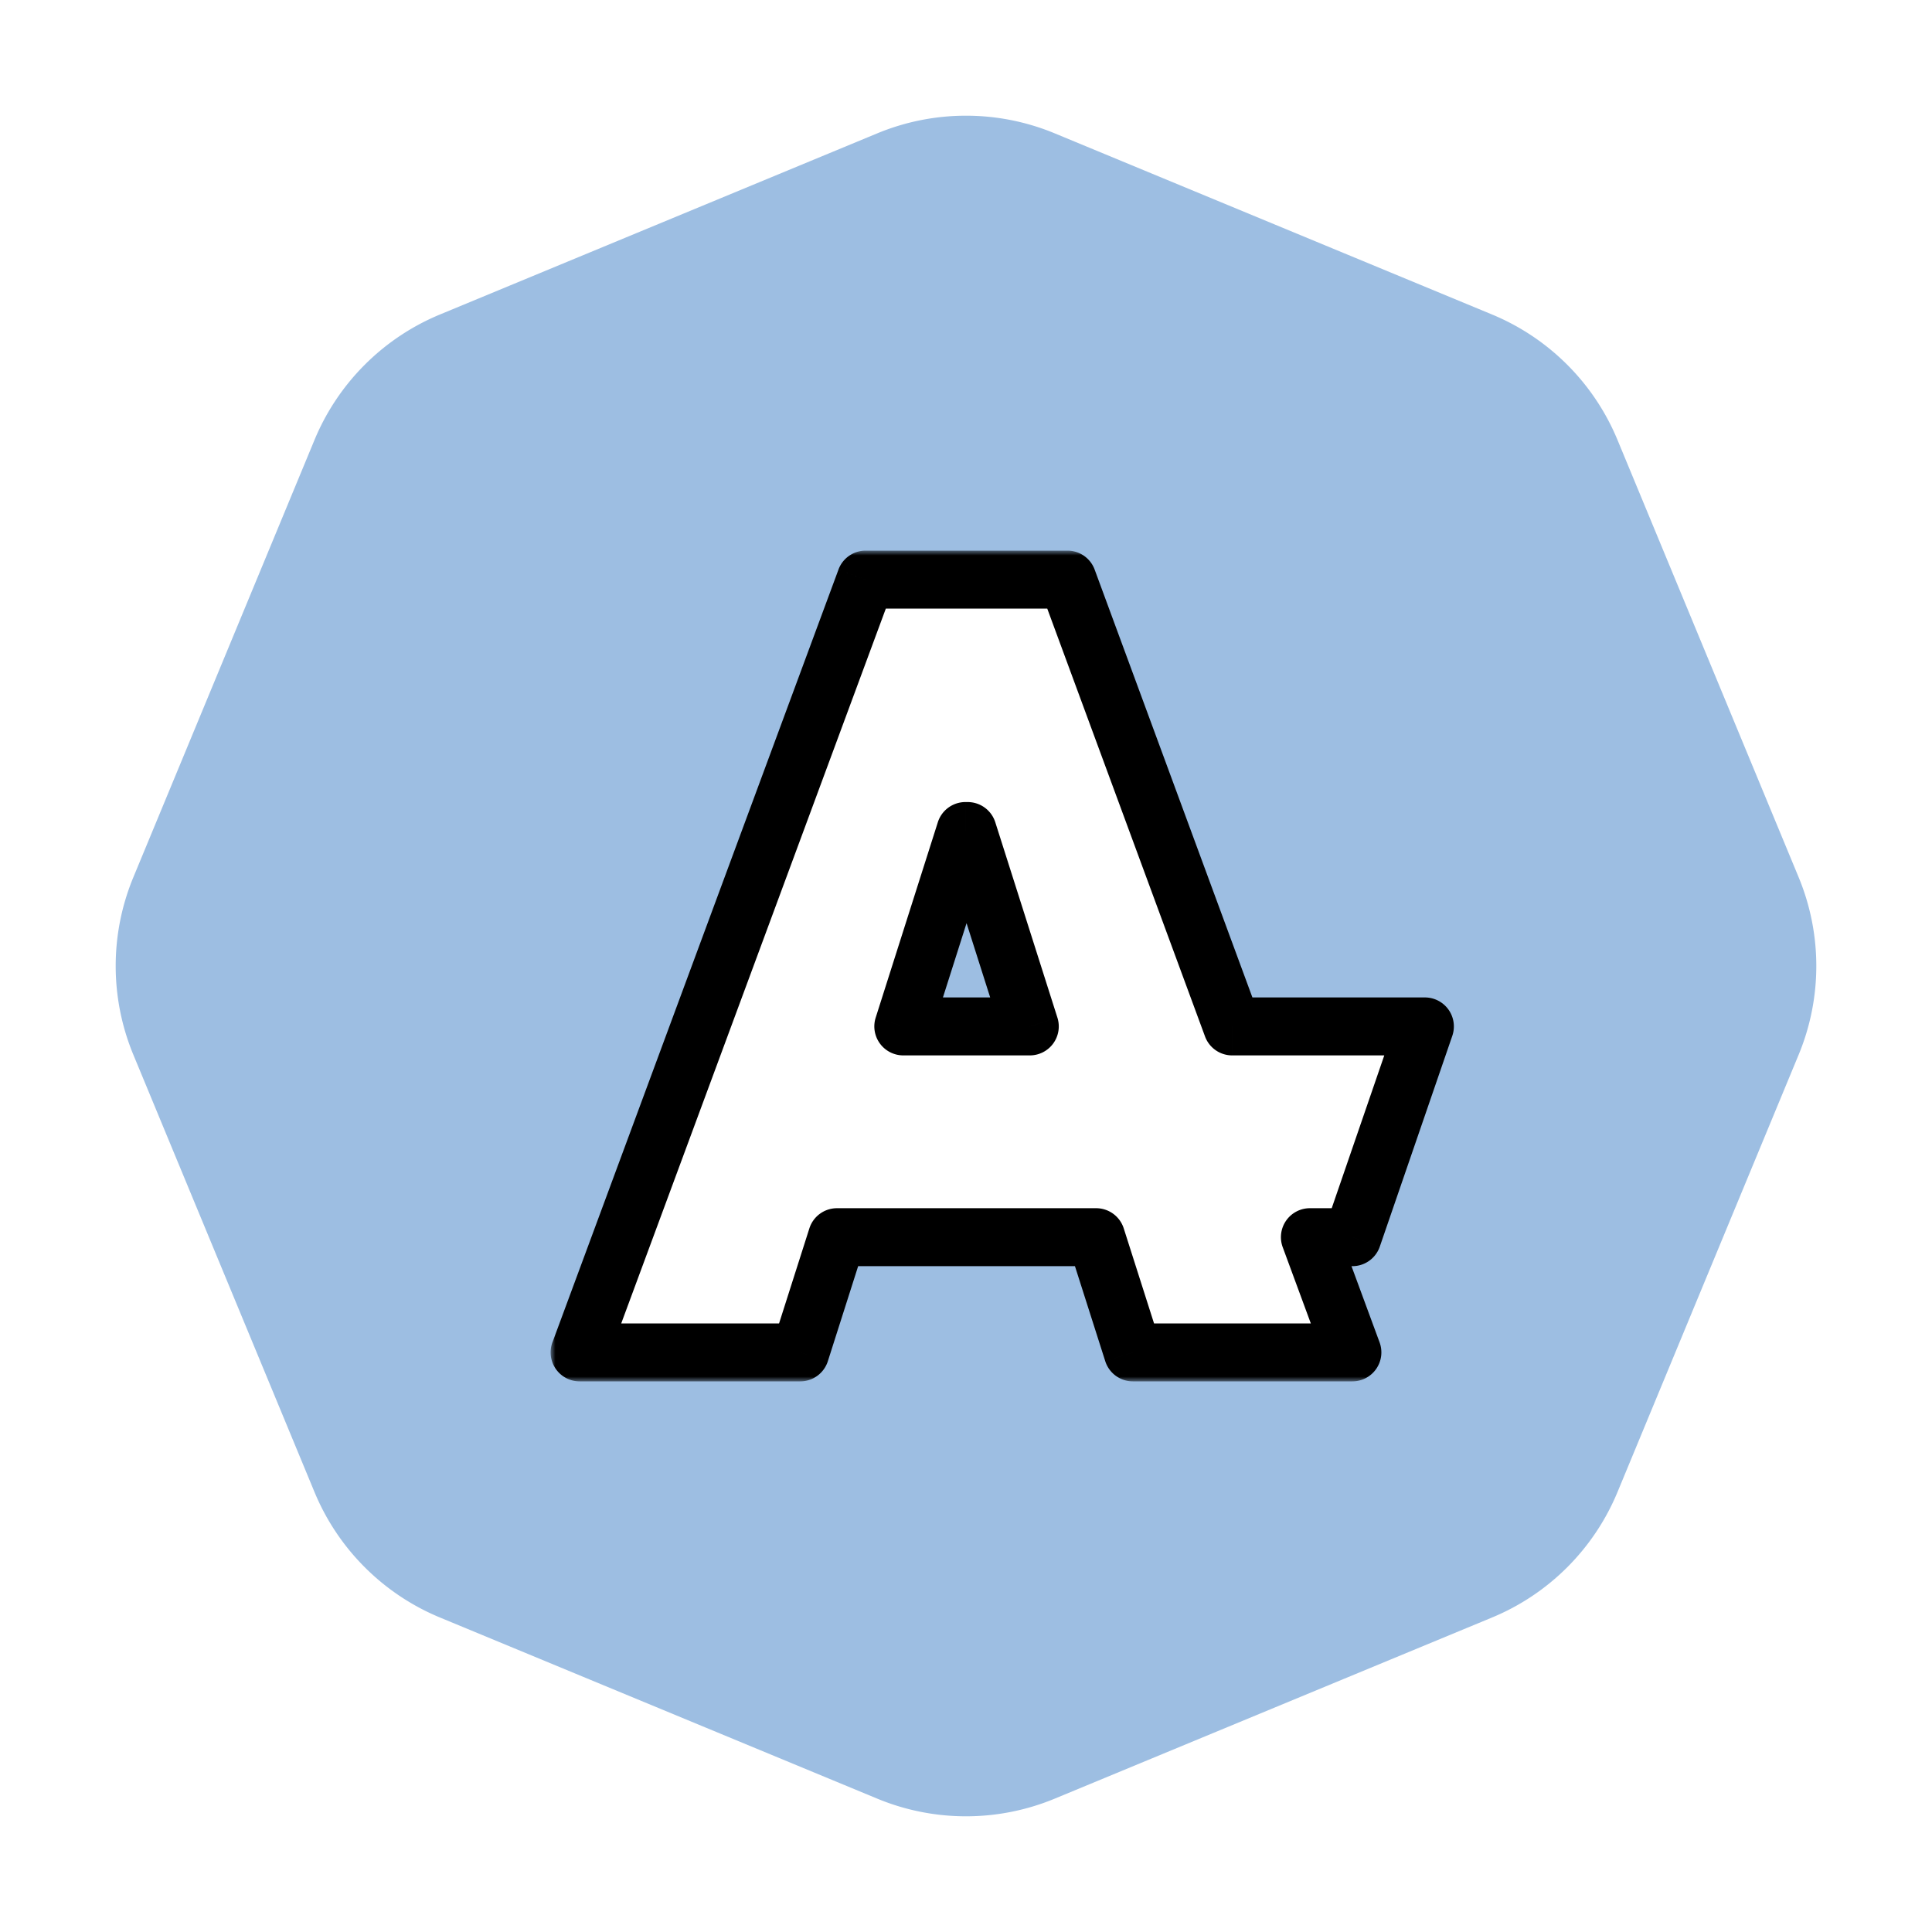
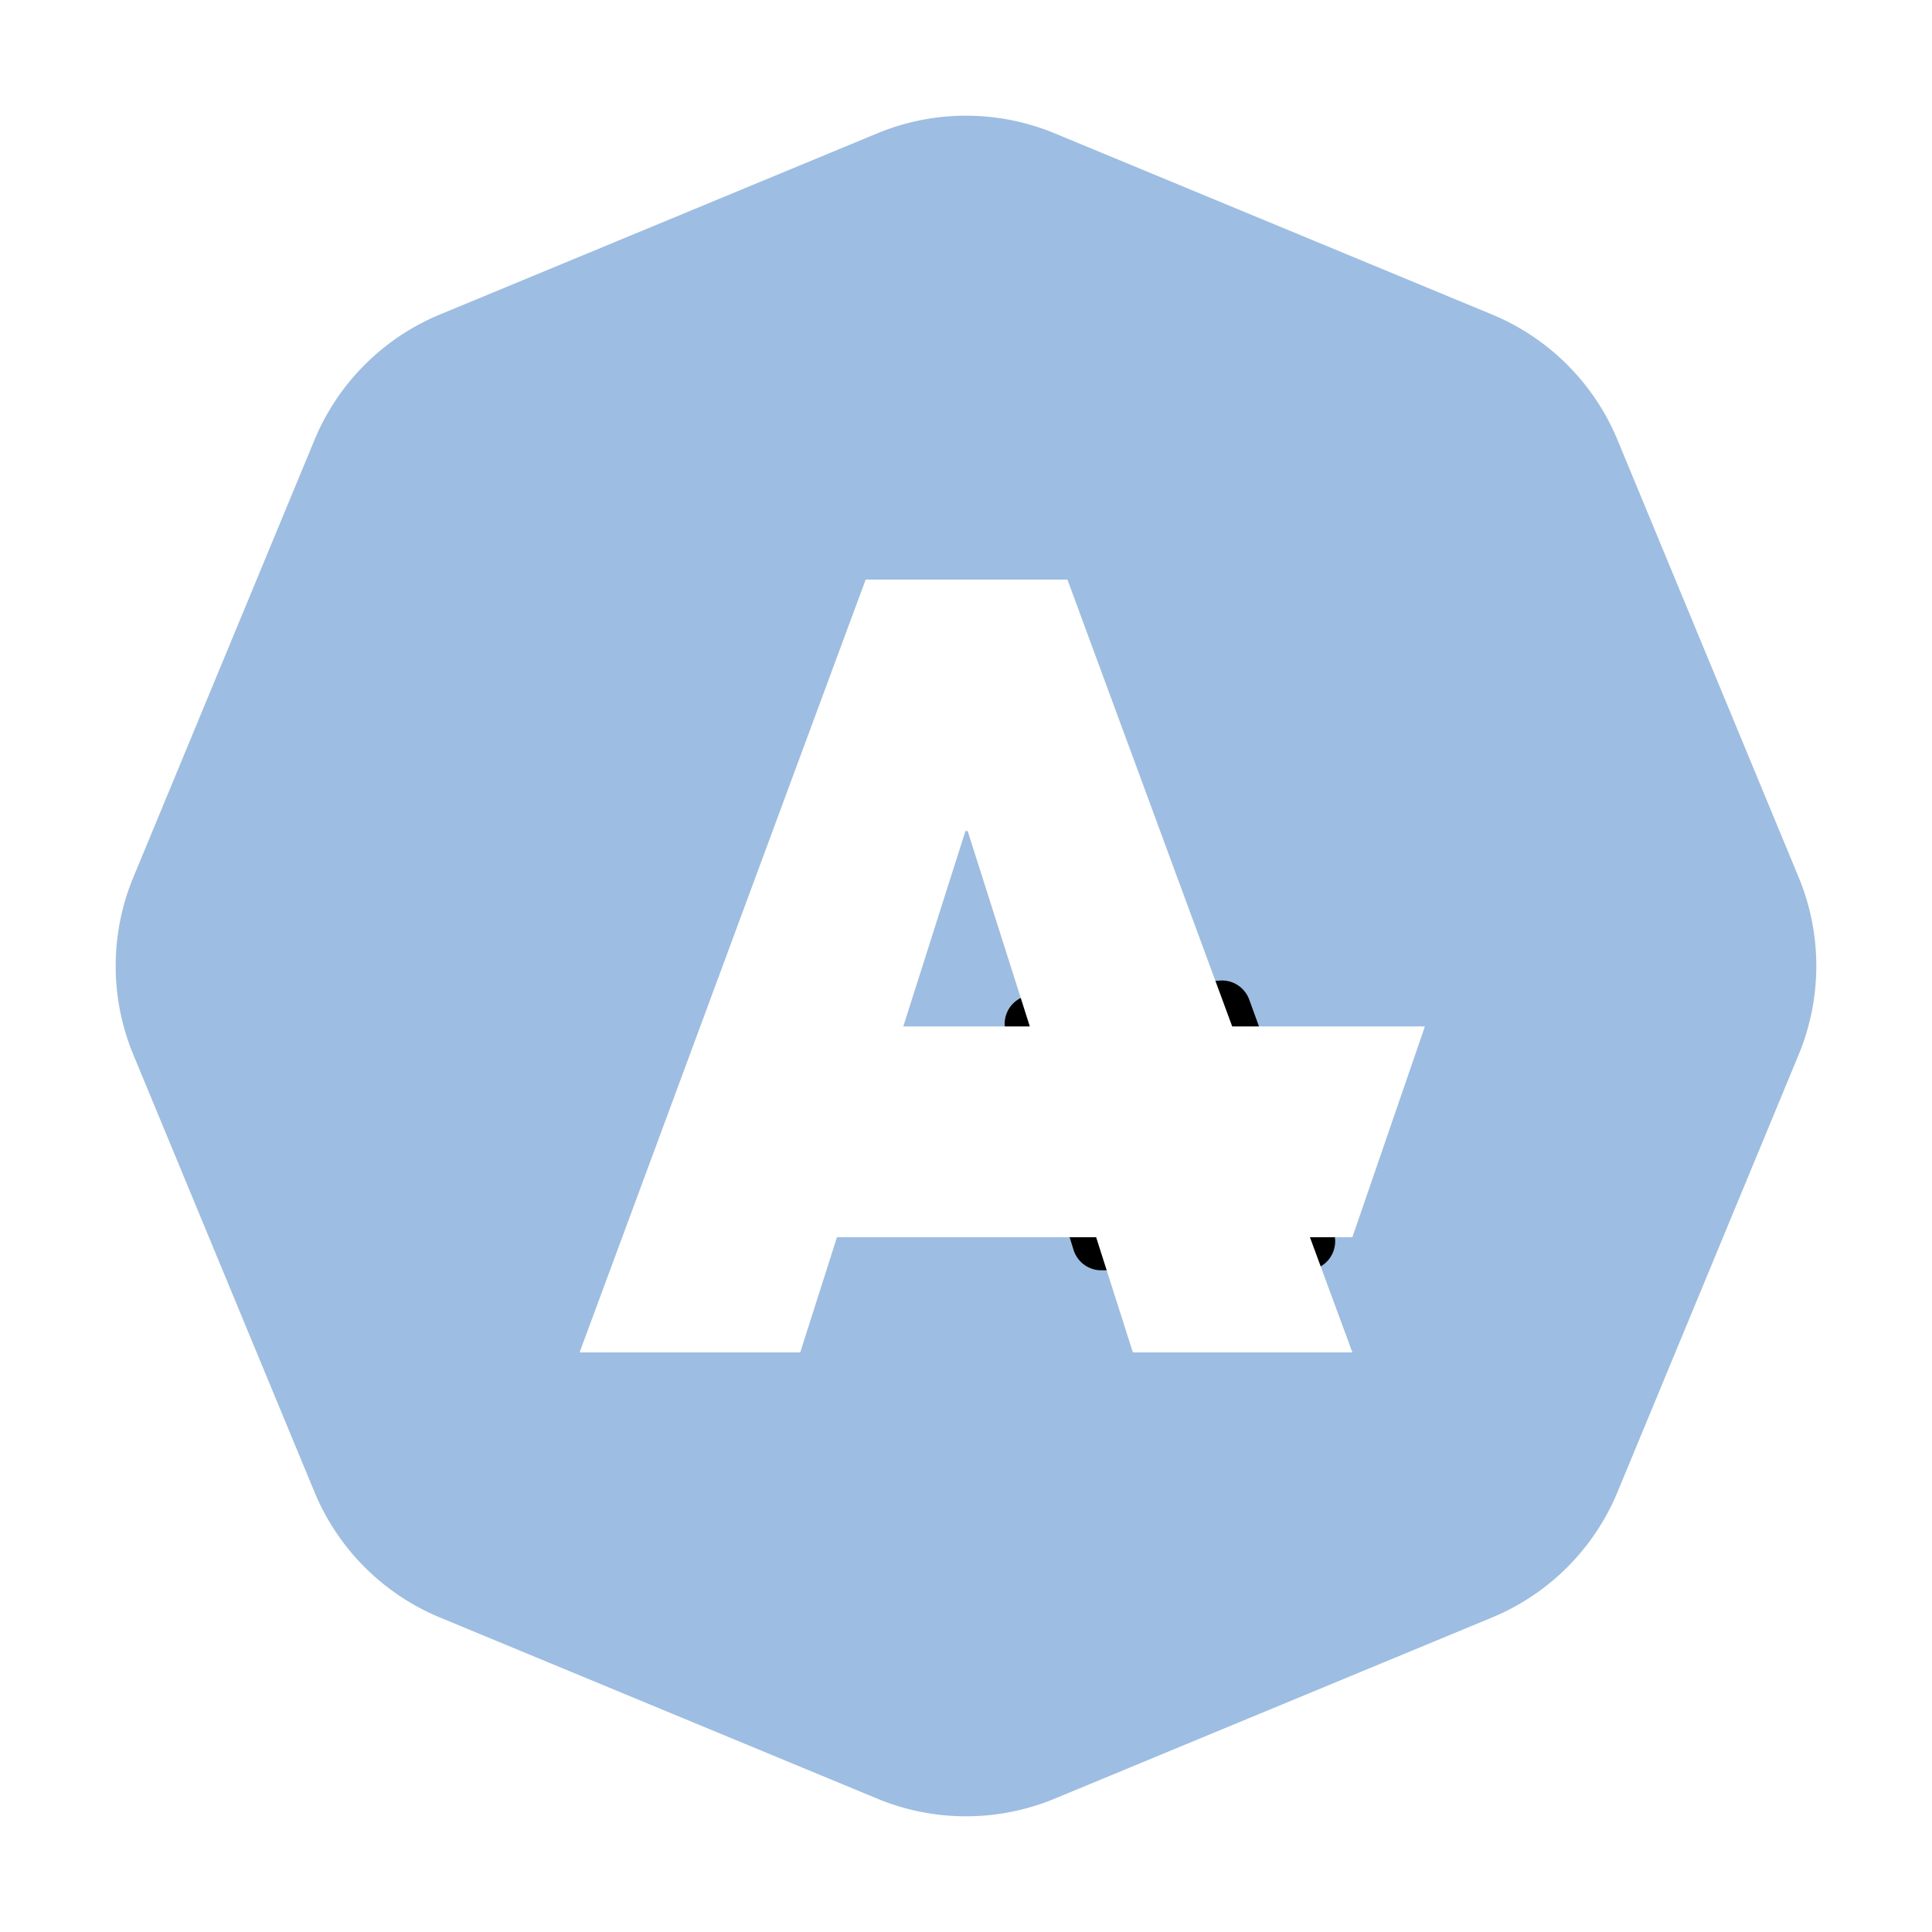
<svg xmlns="http://www.w3.org/2000/svg" width="200" height="200" fill="none">
  <path fill="#9DBEE2" d="M90.816 13.804a23.999 23.999 0 0 1 18.368 0l45.271 18.752a24 24 0 0 1 12.989 12.989l18.752 45.27a23.998 23.998 0 0 1 0 18.369l-18.752 45.271a24 24 0 0 1-12.989 12.989l-45.271 18.752a23.998 23.998 0 0 1-18.368 0l-45.271-18.752a24 24 0 0 1-12.989-12.989l-18.752-45.271a23.999 23.999 0 0 1 0-18.368l18.752-45.271a24 24 0 0 1 12.989-12.989l45.27-18.752z" />
  <g filter="url(#a)">
    <path fill="#fff" d="m114 128.5-7-22.5 19.5-1.5 8.717 24H114z" />
    <path stroke="#000" stroke-linejoin="round" stroke-width="3" d="M106.885 104.504a1.5 1.5 0 0 0-1.317 1.942l7 22.5A1.5 1.5 0 0 0 114 130h21.217a1.501 1.501 0 0 0 1.41-2.012l-8.717-24a1.502 1.502 0 0 0-1.525-.984l-19.5 1.5z" />
  </g>
  <mask id="b" width="94" height="86" x="57" y="57" fill="#000" maskUnits="userSpaceOnUse">
-     <path fill="#fff" d="M57 57h94v86H57z" />
-     <path fill-rule="evenodd" d="M60 140h22.84l3.804-11.927h26.827L117.274 140H140l-4.398-11.927H140l7.505-21.818h-19.948L110.502 60h-20.89L60 140zm46.605-33.745-6.433-20.227h-.23l-6.432 20.227h13.095z" clip-rule="evenodd" />
-   </mask>
+     </mask>
  <path fill="#fff" fill-rule="evenodd" d="M60 140h22.84l3.804-11.927h26.827L117.274 140H140l-4.398-11.927H140l7.505-21.818h-19.948L110.502 60h-20.89L60 140zm46.605-33.745-6.433-20.227h-.23l-6.432 20.227h13.095z" clip-rule="evenodd" />
-   <path fill="#000" d="M82.84 140v3a3 3 0 0 0 2.859-2.089L82.84 140zM60 140l-2.813-1.041A3 3 0 0 0 60 143v-3zm26.644-11.927v-3a3 3 0 0 0-2.858 2.088l2.858.912zm26.827 0 2.858-.912a3 3 0 0 0-2.858-2.088v3zM117.274 140l-2.858.911a3 3 0 0 0 2.858 2.089v-3zM140 140v3a3.002 3.002 0 0 0 2.815-4.038L140 140zm-4.398-11.927v-3a2.999 2.999 0 0 0-2.815 4.038l2.815-1.038zm4.398 0v3c1.28 0 2.42-.813 2.836-2.024l-2.836-.976zm7.505-21.818 2.837.976a3.002 3.002 0 0 0-2.837-3.976v3zm-19.948 0-2.814 1.038a3 3 0 0 0 2.814 1.962v-3zM110.502 60l2.815-1.038A3 3 0 0 0 110.502 57v3zm-20.89 0v-3a3 3 0 0 0-2.813 1.959L89.613 60zm16.993 46.255v3a3 3 0 0 0 2.858-3.91l-2.858.91zm-6.433-20.227 2.859-.909a3 3 0 0 0-2.859-2.09v3zm-.23 0v-3a3 3 0 0 0-2.858 2.091l2.859.91zm-6.432 20.227-2.859-.91a3.002 3.002 0 0 0 2.86 3.91v-3zM82.84 137H60v6h22.84v-6zm.946-9.839-3.803 11.928 5.716 1.822 3.803-11.927-5.716-1.823zm29.685-2.088H86.644v6h26.827v-6zm6.661 14.016-3.803-11.928-5.717 1.823 3.804 11.927 5.716-1.822zM140 137h-22.726v6H140v-6zm-7.213-7.889 4.398 11.927 5.63-2.076-4.398-11.927-5.63 2.076zm7.213-4.038h-4.398v6H140v-6zm4.668-19.794-7.505 21.818 5.673 1.952 7.506-21.818-5.674-1.952zm-17.111 3.976h19.948v-6h-19.948v6zm-19.87-48.217 17.056 46.255 5.629-2.076-17.055-46.255-5.63 2.076zM89.613 63h20.889v-6h-20.89v6zm-26.8 78.041 29.613-80L86.8 58.96l-29.612 80 5.626 2.082zm46.65-35.696-6.432-20.226-5.718 1.818 6.433 20.227 5.717-1.819zm-9.291-22.317h-.23v6h.23v-6zm-3.088 2.091-6.433 20.226 5.718 1.819 6.433-20.227-5.718-1.818zm-3.574 24.136h13.095v-6H93.51v6z" mask="url(#b)" />
  <defs>
    <filter id="a" width="74.217" height="70" x="84" y="81.5" color-interpolation-filters="sRGB" filterUnits="userSpaceOnUse">
      <feFlood flood-opacity="0" result="BackgroundImageFix" />
      <feBlend in="SourceGraphic" in2="BackgroundImageFix" result="shape" />
      <feGaussianBlur result="effect1_foregroundBlur_1018_2" stdDeviation="10" />
    </filter>
  </defs>
</svg>